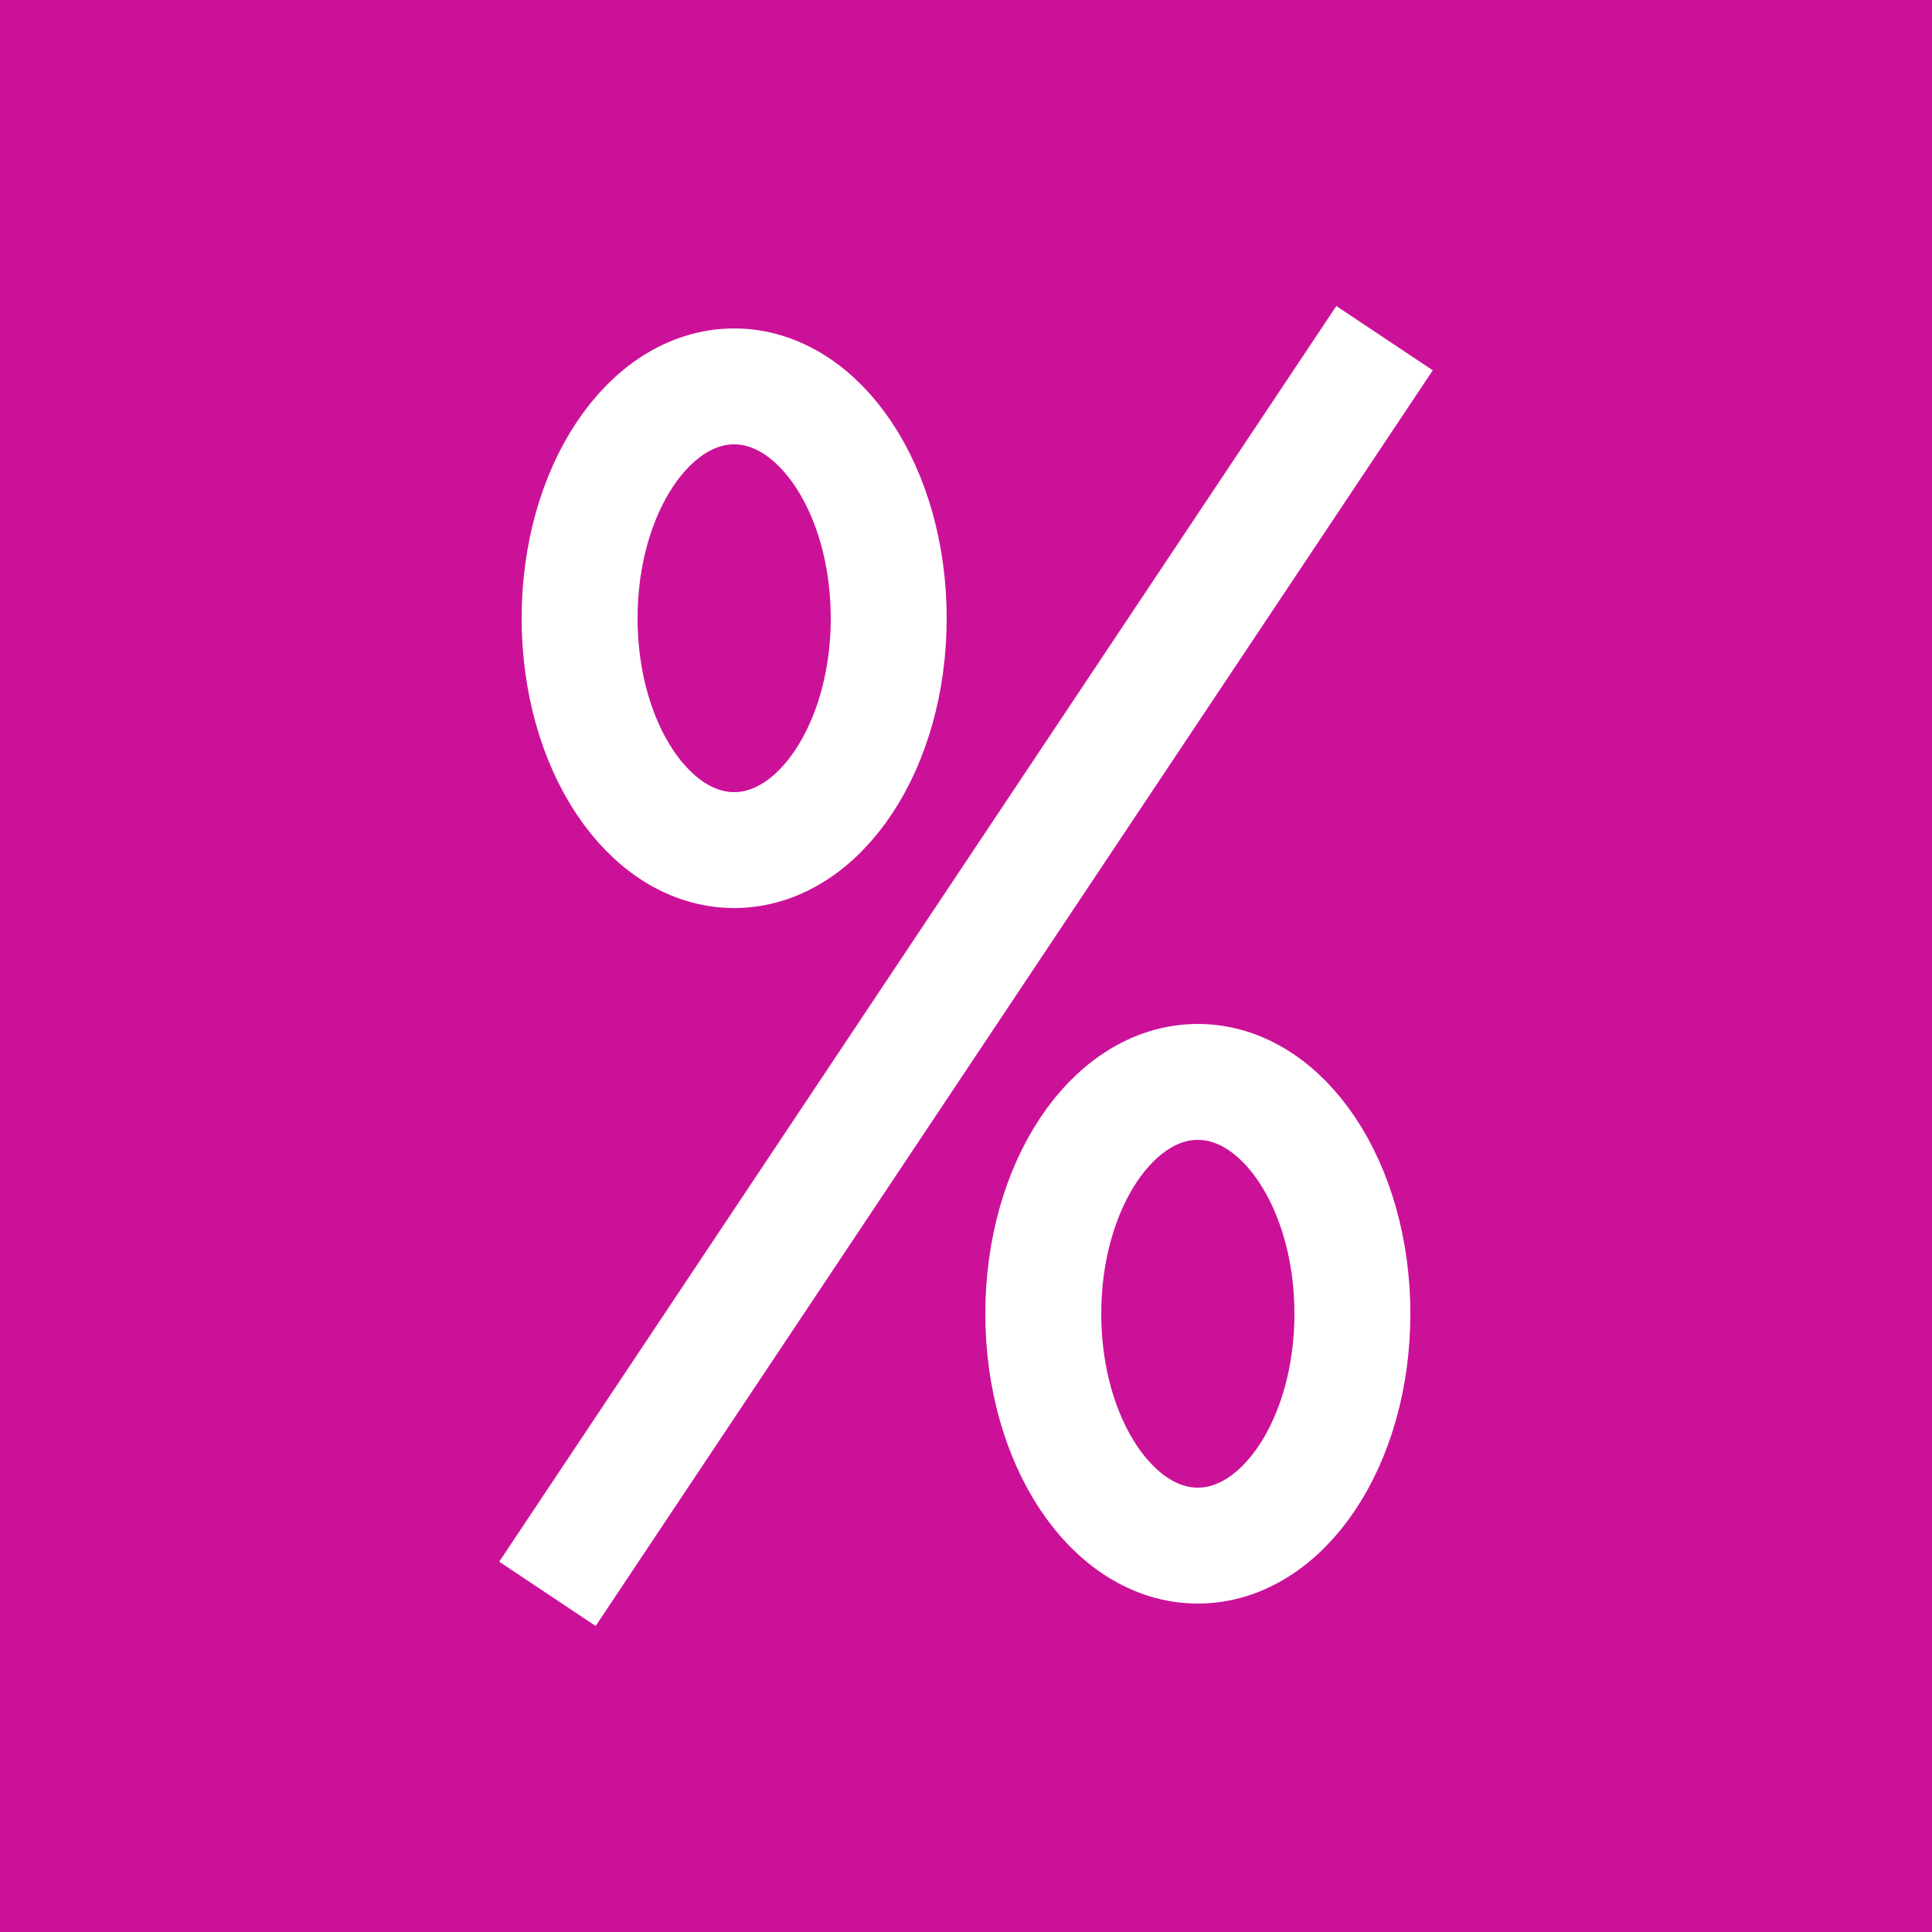
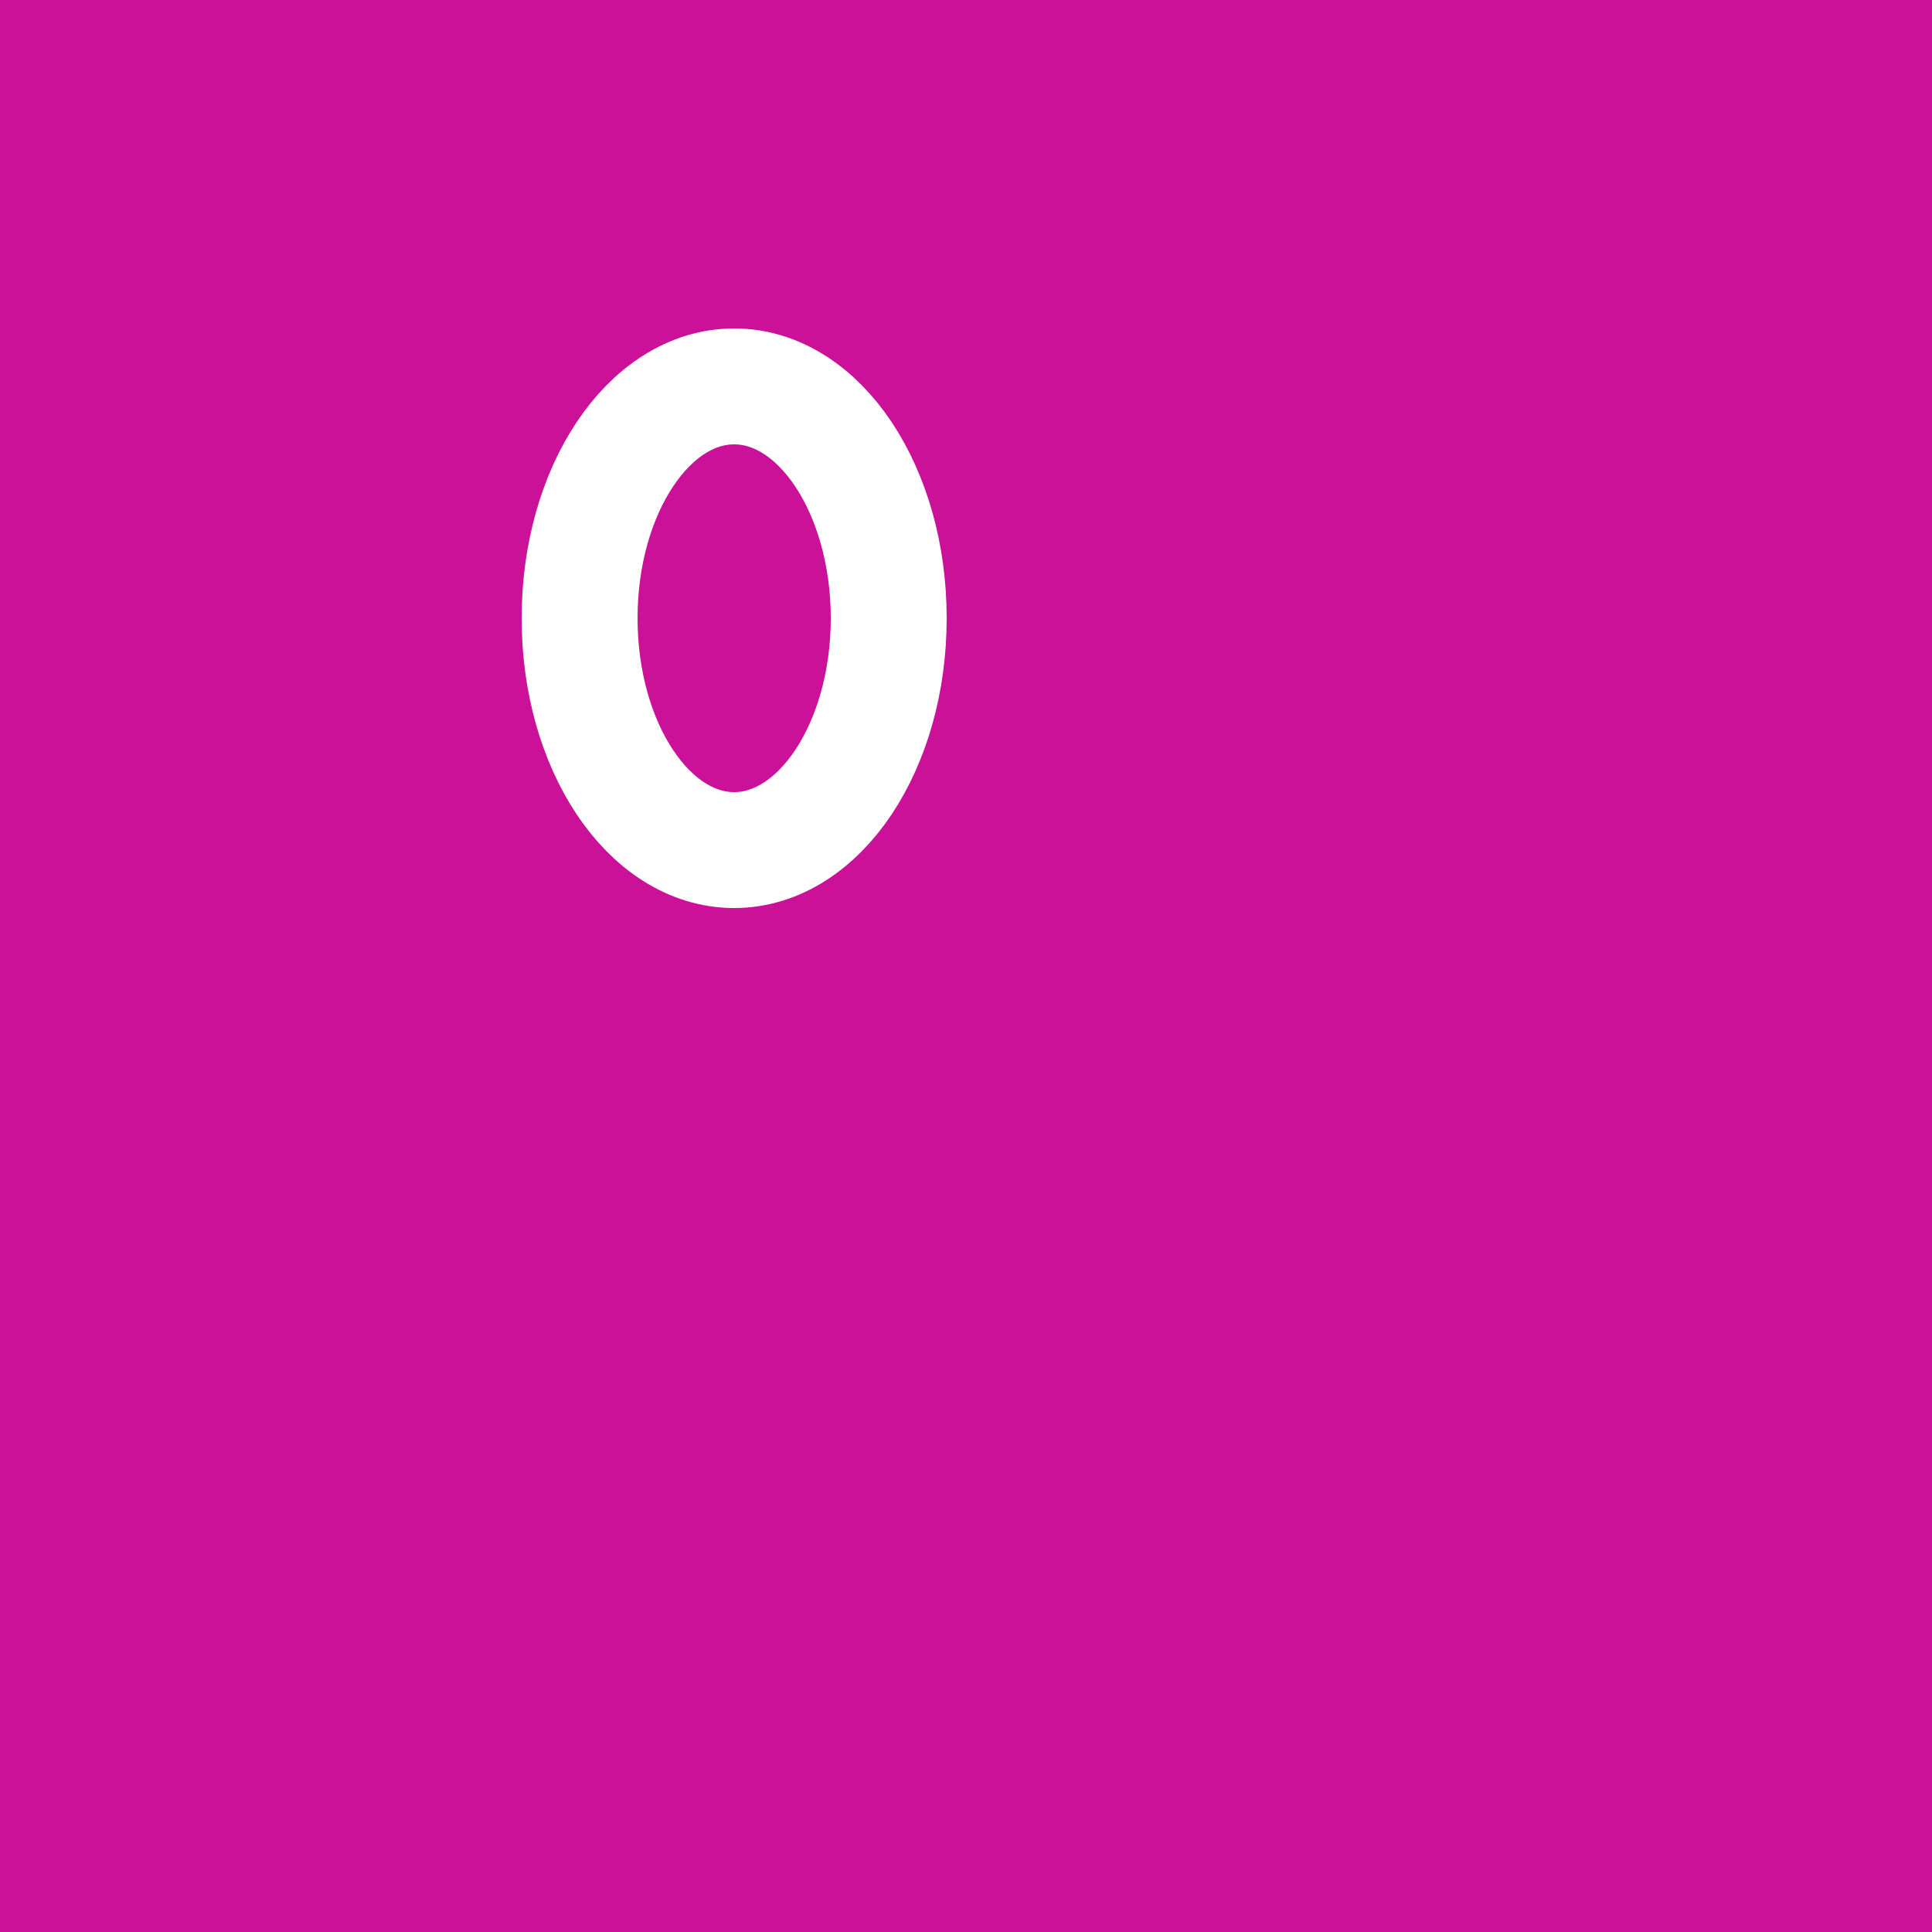
<svg xmlns="http://www.w3.org/2000/svg" height="1000" width="1000" viewBox="0 0 1000 1000">
  <rect x="0" y="0" width="1000" height="1000" fill="#c19" />
  <g stroke="#fff" stroke-width="60" stroke-linejoin="bevel" stroke-linecap="square" fill="none" transform="translate(300 200)">
    <ellipse cx="80" cy="120" rx="80" ry="120" />
-     <polyline points="400 0 0 600" />
-     <ellipse cx="320" cy="480" rx="80" ry="120" />
  </g>
</svg>